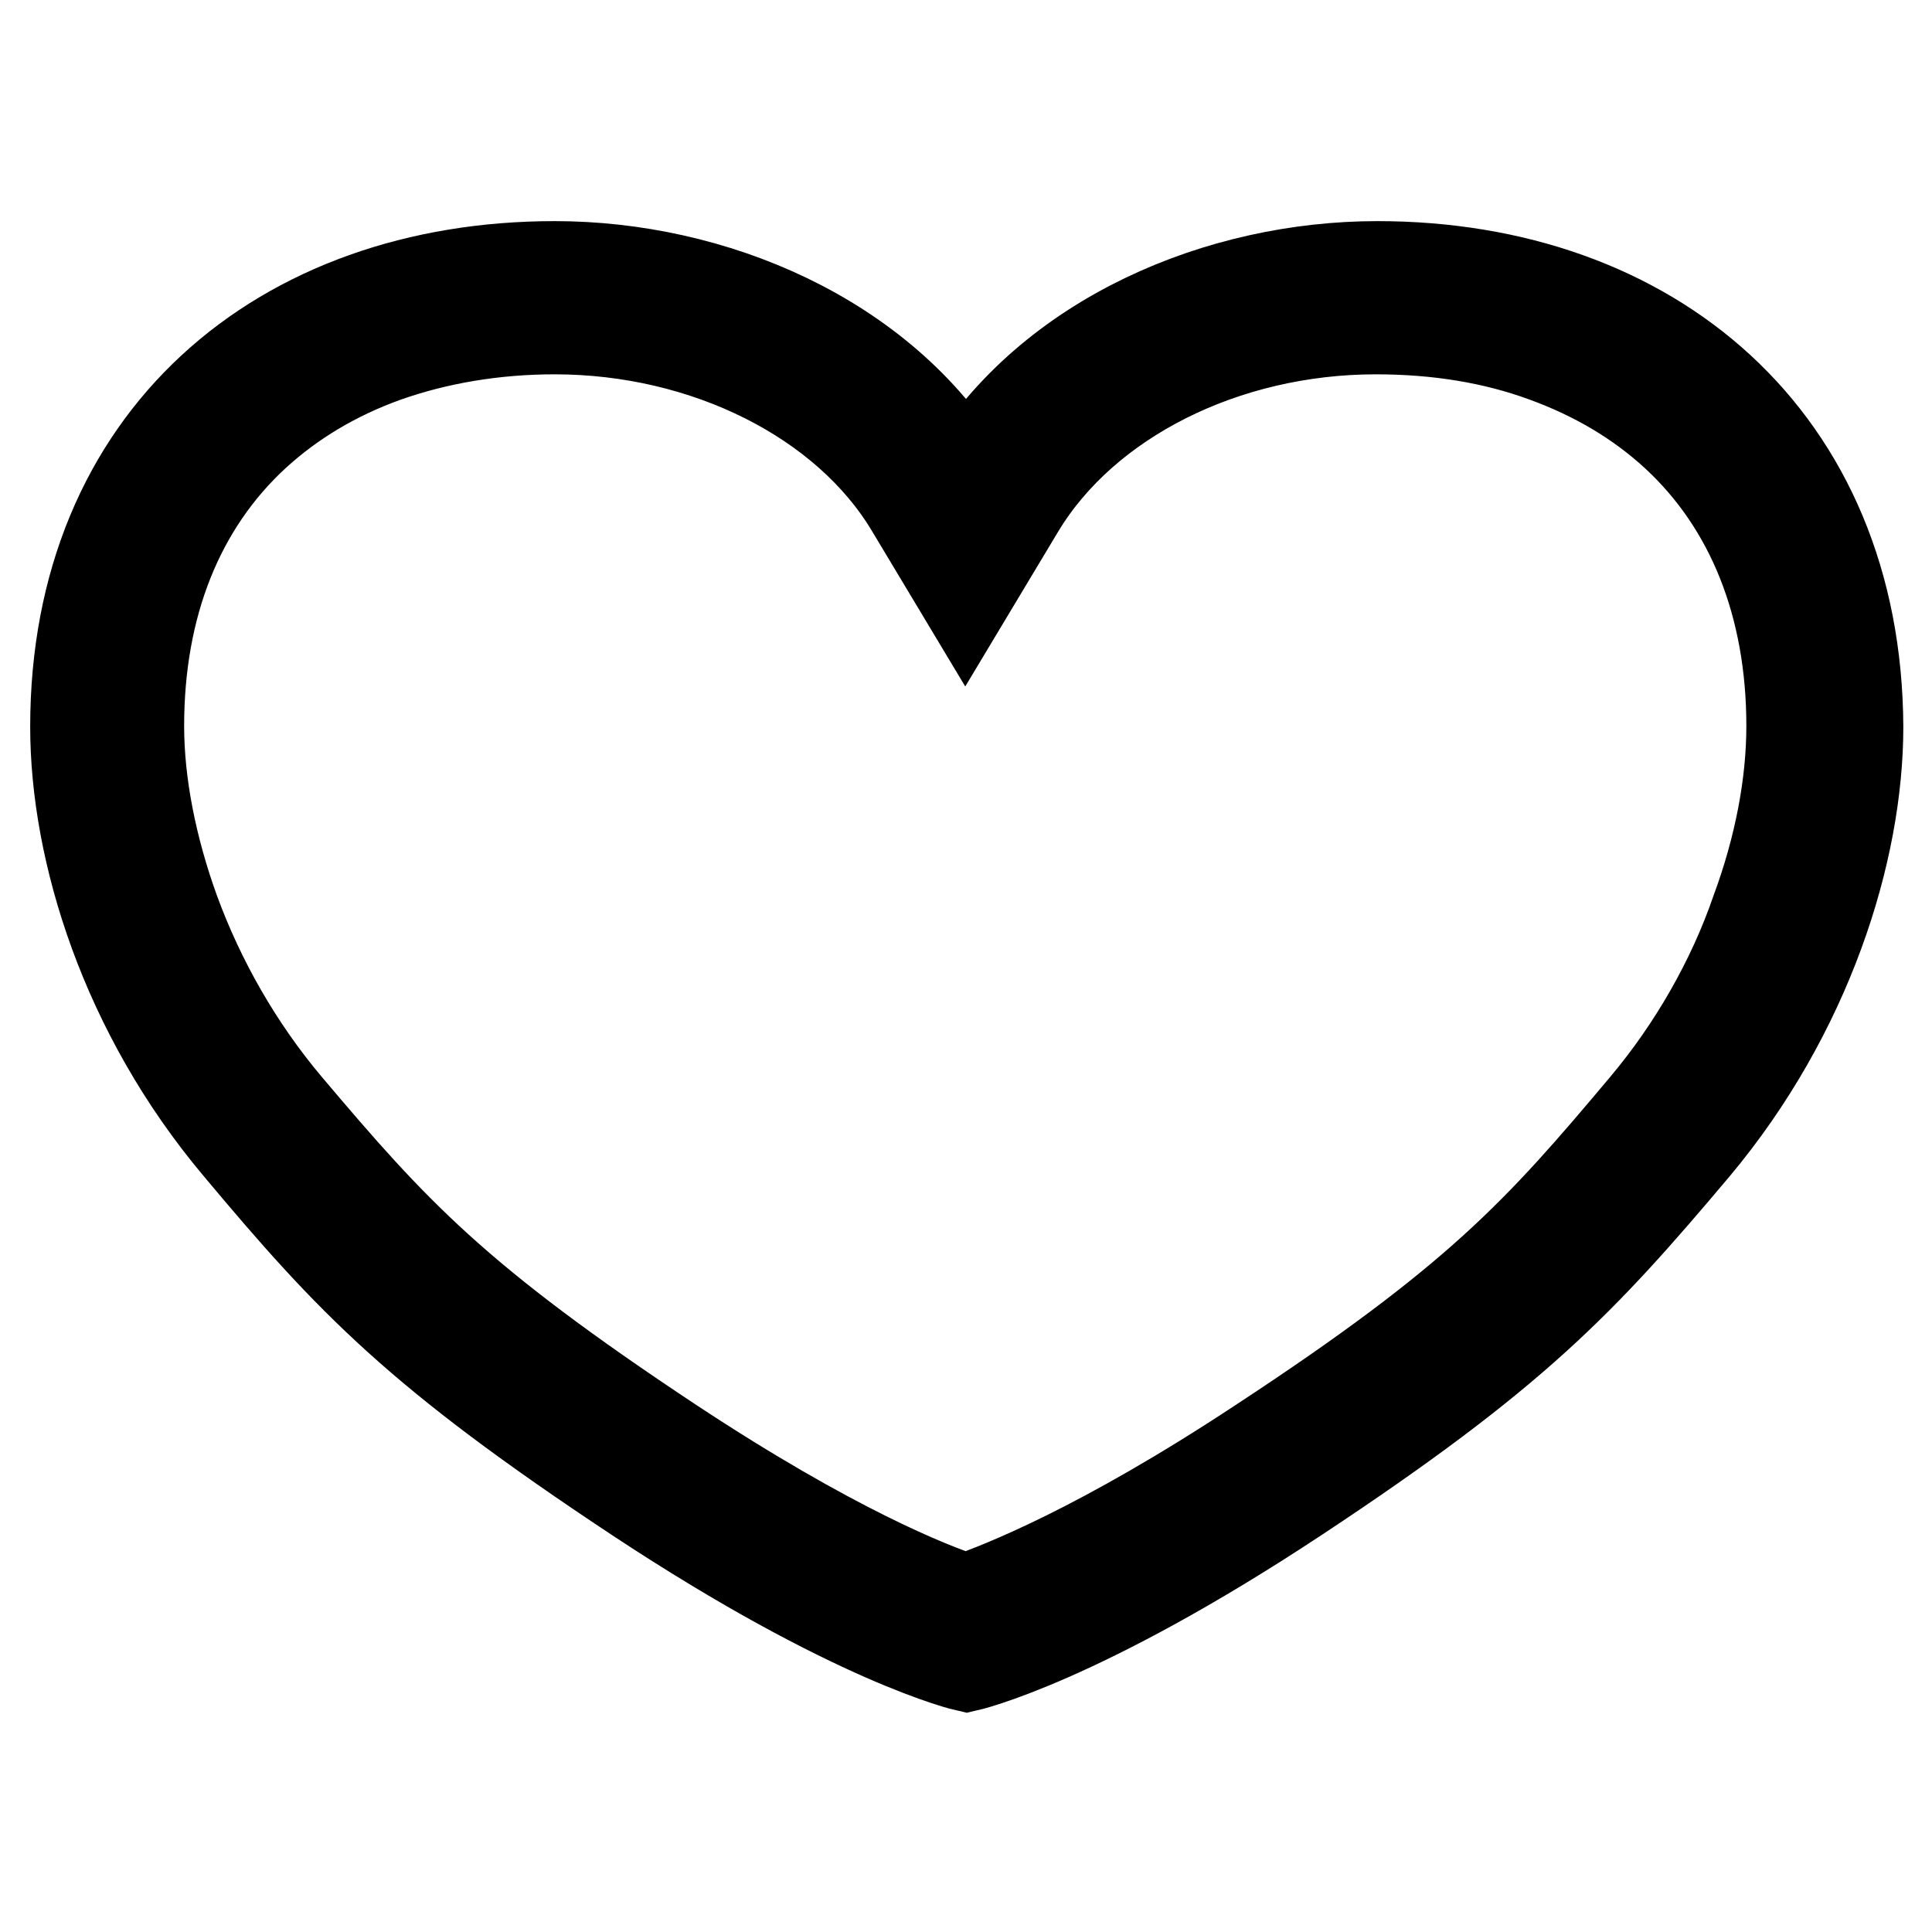
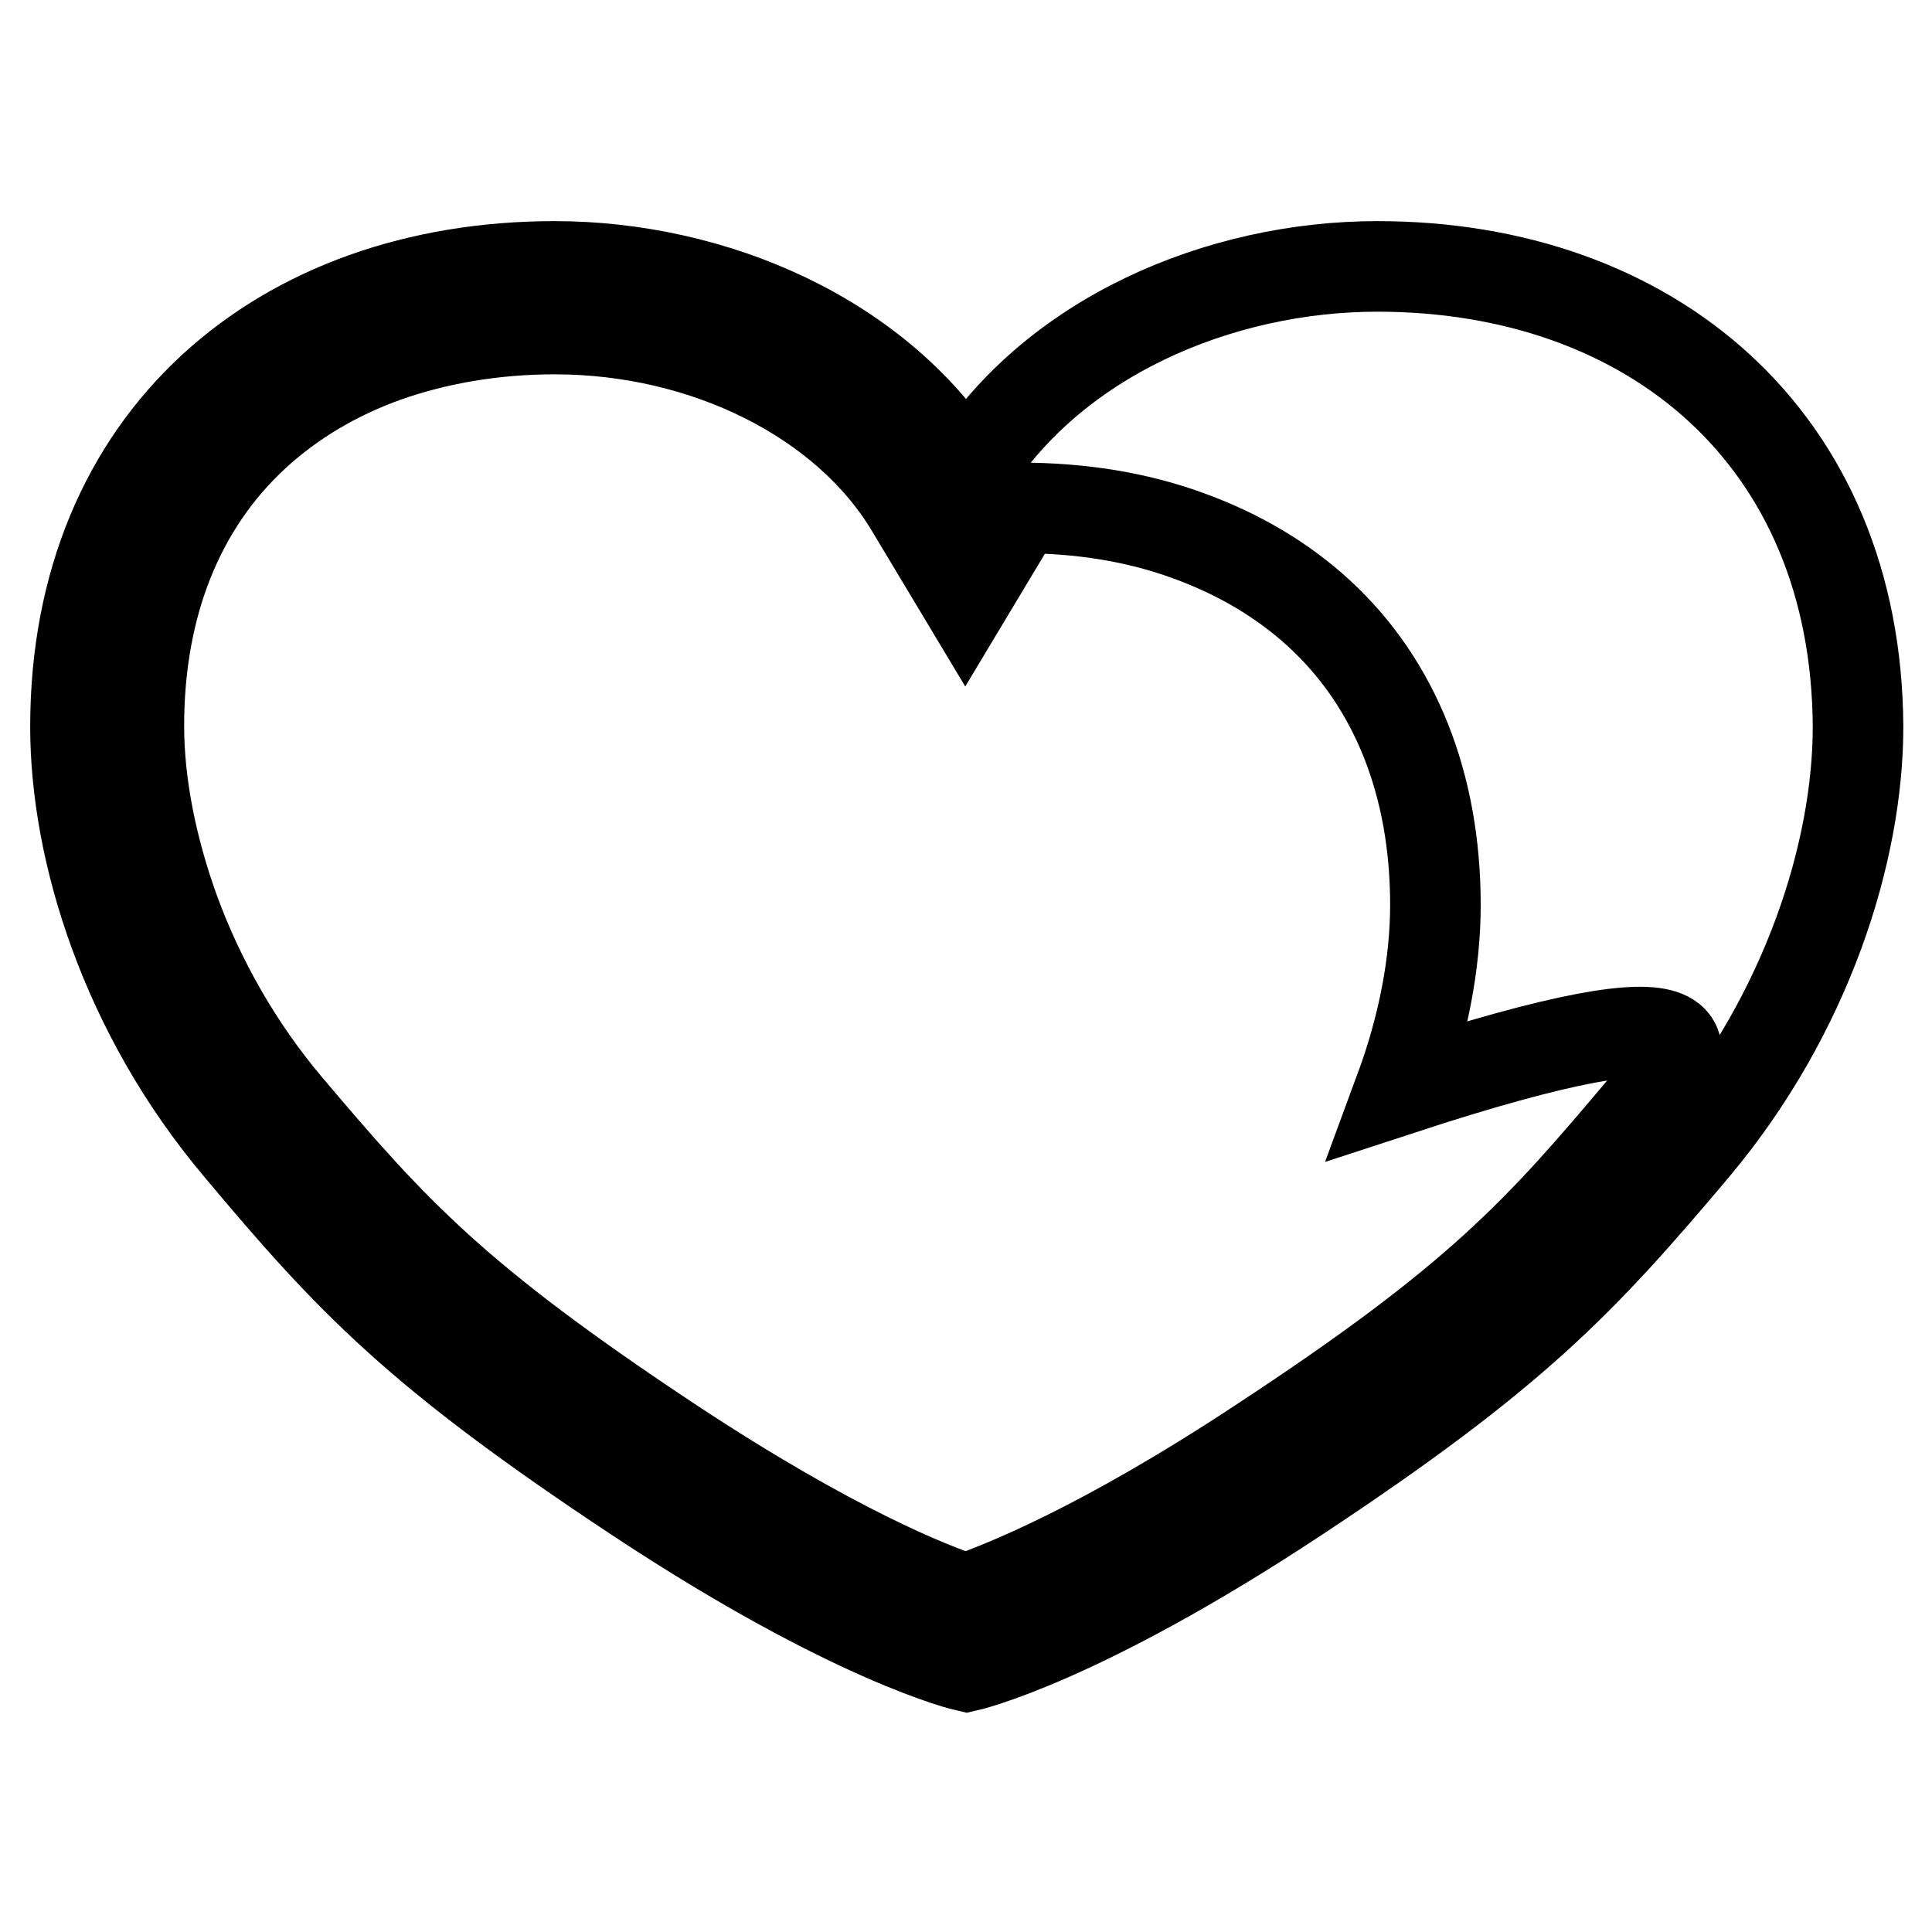
<svg xmlns="http://www.w3.org/2000/svg" version="1.1" x="0px" y="0px" viewBox="0 0 256 256" enable-background="new 0 0 256 256" xml:space="preserve">
  <g>
-     <path stroke-width="12" fill-opacity="0" stroke="#000000" d="M182.5,35.3c-20.8,0-43.3,9.3-54.5,27.8c-11.2-18.5-33.7-27.8-54.5-27.8c-36.3,0-63.5,22.8-63.5,61 c0,16.5,6.6,37.9,21.6,55.7c14.9,17.8,23.8,27.2,52.8,46.4c28.9,19.1,43.7,22.4,43.7,22.4s14.8-3.3,43.7-22.4 c28.9-19.1,37.8-28.6,52.8-46.4c14.9-17.8,21.6-39.2,21.6-55.7C246,58.1,218.8,35.3,182.5,35.3z M218,146.5 c-14.1,16.8-22.2,25.8-51,44.7c-21.2,14-34.4,19.1-39,20.7c-4.7-1.5-17.8-6.7-39-20.7c-28.7-19-36.8-27.9-51-44.7 c-6.4-7.6-11.5-16.5-14.9-25.8c-3-8.3-4.7-16.8-4.7-24.5c0-16,5.3-29.3,15.4-38.6c4.8-4.4,10.6-7.9,17.3-10.3 c6.8-2.4,14.4-3.7,22.4-3.7c20,0,38.6,9.3,47.2,23.7l7.2,12l7.2-12c8.7-14.4,27.2-23.7,47.2-23.7c8.1,0,15.6,1.2,22.4,3.7 c6.6,2.4,12.4,5.8,17.3,10.3c10.1,9.3,15.4,22.7,15.4,38.6c0,7.7-1.6,16.1-4.7,24.5C229.5,130,224.3,139,218,146.5L218,146.5z" />
+     <path stroke-width="12" fill-opacity="0" stroke="#000000" d="M182.5,35.3c-20.8,0-43.3,9.3-54.5,27.8c-11.2-18.5-33.7-27.8-54.5-27.8c-36.3,0-63.5,22.8-63.5,61 c0,16.5,6.6,37.9,21.6,55.7c14.9,17.8,23.8,27.2,52.8,46.4c28.9,19.1,43.7,22.4,43.7,22.4s14.8-3.3,43.7-22.4 c28.9-19.1,37.8-28.6,52.8-46.4c14.9-17.8,21.6-39.2,21.6-55.7C246,58.1,218.8,35.3,182.5,35.3z M218,146.5 c-14.1,16.8-22.2,25.8-51,44.7c-21.2,14-34.4,19.1-39,20.7c-4.7-1.5-17.8-6.7-39-20.7c-28.7-19-36.8-27.9-51-44.7 c-6.4-7.6-11.5-16.5-14.9-25.8c-3-8.3-4.7-16.8-4.7-24.5c0-16,5.3-29.3,15.4-38.6c4.8-4.4,10.6-7.9,17.3-10.3 c6.8-2.4,14.4-3.7,22.4-3.7c20,0,38.6,9.3,47.2,23.7l7.2,12l7.2-12c8.1,0,15.6,1.2,22.4,3.7 c6.6,2.4,12.4,5.8,17.3,10.3c10.1,9.3,15.4,22.7,15.4,38.6c0,7.7-1.6,16.1-4.7,24.5C229.5,130,224.3,139,218,146.5L218,146.5z" />
  </g>
</svg>